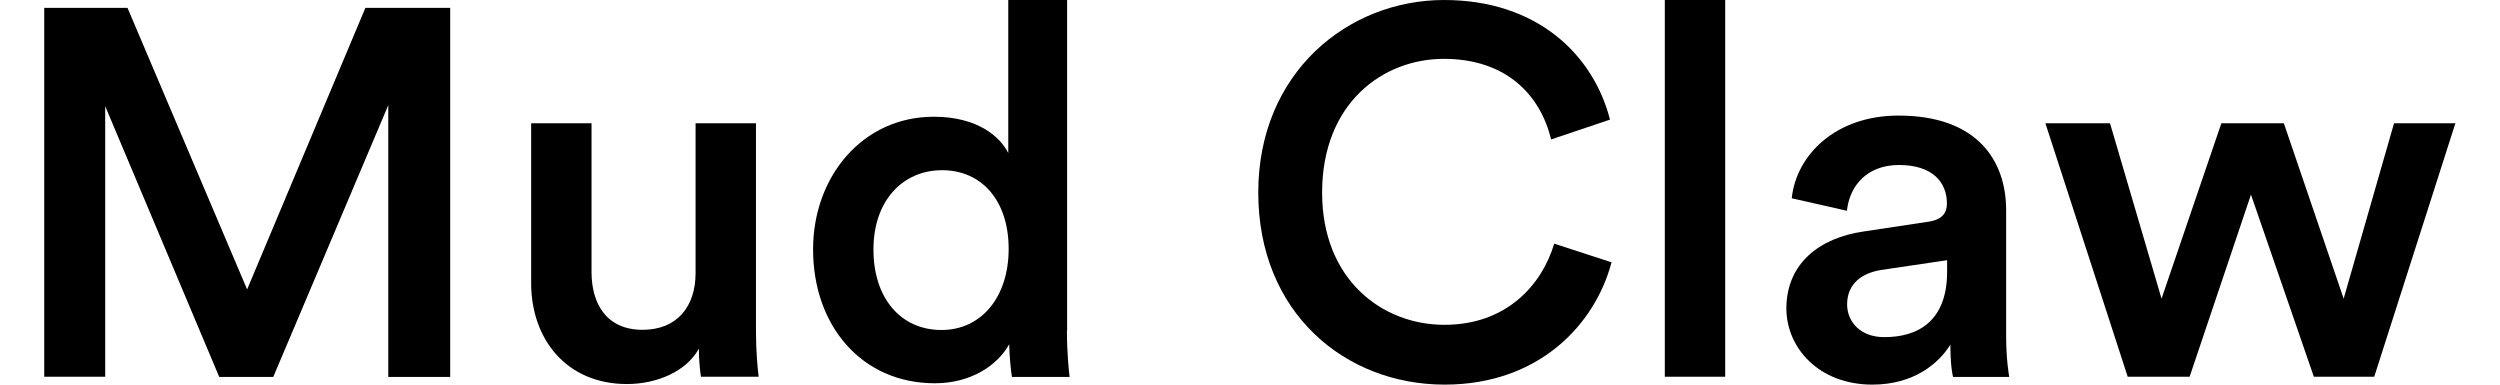
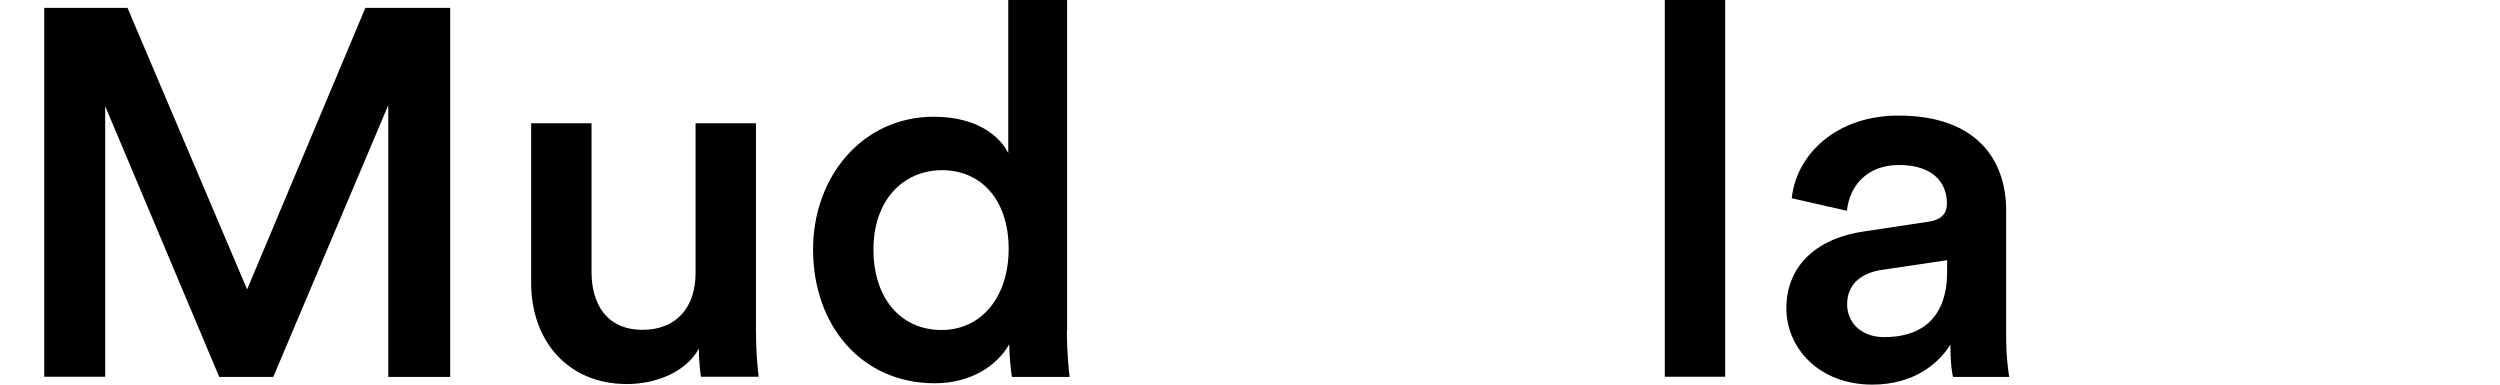
<svg xmlns="http://www.w3.org/2000/svg" version="1.1" id="Layer_1" x="0px" y="0px" viewBox="0 0 130 20" style="enable-background:new 0 0 130 20;" xml:space="preserve">
  <g>
    <path d="M20.19,19.59V5.47l-5.98,14.13H11.4L5.47,5.52v14.07H2.3V0.41h4.33l6.22,14.64L19,0.41h4.41v19.19H20.19z" />
    <path d="M32.6,19.97c-3.14,0-4.98-2.33-4.98-5.25V6.41h3.14v7.74c0,1.62,0.76,3,2.65,3c1.81,0,2.76-1.22,2.76-2.95V6.41h3.14v10.77   c0,1.08,0.08,1.92,0.14,2.41h-3c-0.05-0.3-0.11-0.92-0.11-1.46C35.69,19.32,34.15,19.97,32.6,19.97z" />
    <path d="M55.48,17.19c0,1.19,0.11,2.19,0.14,2.41h-3c-0.05-0.3-0.14-1.16-0.14-1.7c-0.62,1.11-2,2.03-3.87,2.03   c-3.79,0-6.33-2.98-6.33-6.96c0-3.79,2.57-6.9,6.28-6.9c2.3,0,3.46,1.06,3.87,1.89V0h3.06V17.19z M48.96,17.16   c2.06,0,3.49-1.7,3.49-4.22c0-2.52-1.41-4.09-3.46-4.09c-2.06,0-3.57,1.6-3.57,4.11C45.41,15.48,46.82,17.16,48.96,17.16z" />
-     <path d="M65.43,10.01C65.43,3.76,70.11,0,75.09,0c4.87,0,7.77,2.87,8.63,6.22l-3.06,1.03c-0.57-2.33-2.35-4.19-5.58-4.19   c-3.17,0-6.33,2.3-6.33,6.96c0,4.49,3.09,6.87,6.36,6.87c3.22,0,5.06-2.06,5.71-4.22l2.98,0.97C82.94,16.89,80.01,20,75.12,20   C69.95,20,65.43,16.27,65.43,10.01z" />
    <path d="M86.57,19.59V0h3.14v19.59H86.57z" />
    <path d="M96.89,12.04l3.38-0.51c0.76-0.11,0.97-0.49,0.97-0.95c0-1.11-0.76-2-2.49-2c-1.65,0-2.57,1.06-2.71,2.38l-2.87-0.65   c0.24-2.27,2.3-4.3,5.55-4.3c4.06,0,5.6,2.3,5.6,4.93v6.55c0,1.19,0.14,1.98,0.16,2.11h-2.92c-0.03-0.08-0.14-0.62-0.14-1.68   c-0.62,1-1.92,2.08-4.06,2.08c-2.76,0-4.47-1.89-4.47-3.98C92.91,13.67,94.64,12.37,96.89,12.04z M101.25,14.13v-0.6l-3.44,0.51   c-0.98,0.16-1.76,0.7-1.76,1.79c0,0.89,0.68,1.7,1.92,1.7C99.73,17.54,101.25,16.7,101.25,14.13z" />
-     <path d="M118.76,6.41l3.11,9.12l2.62-9.12h3.19l-4.22,13.18h-3.14l-3.27-9.47l-3.19,9.47h-3.22l-4.28-13.18h3.36l2.68,9.12   l3.11-9.12H118.76z" />
  </g>
</svg>